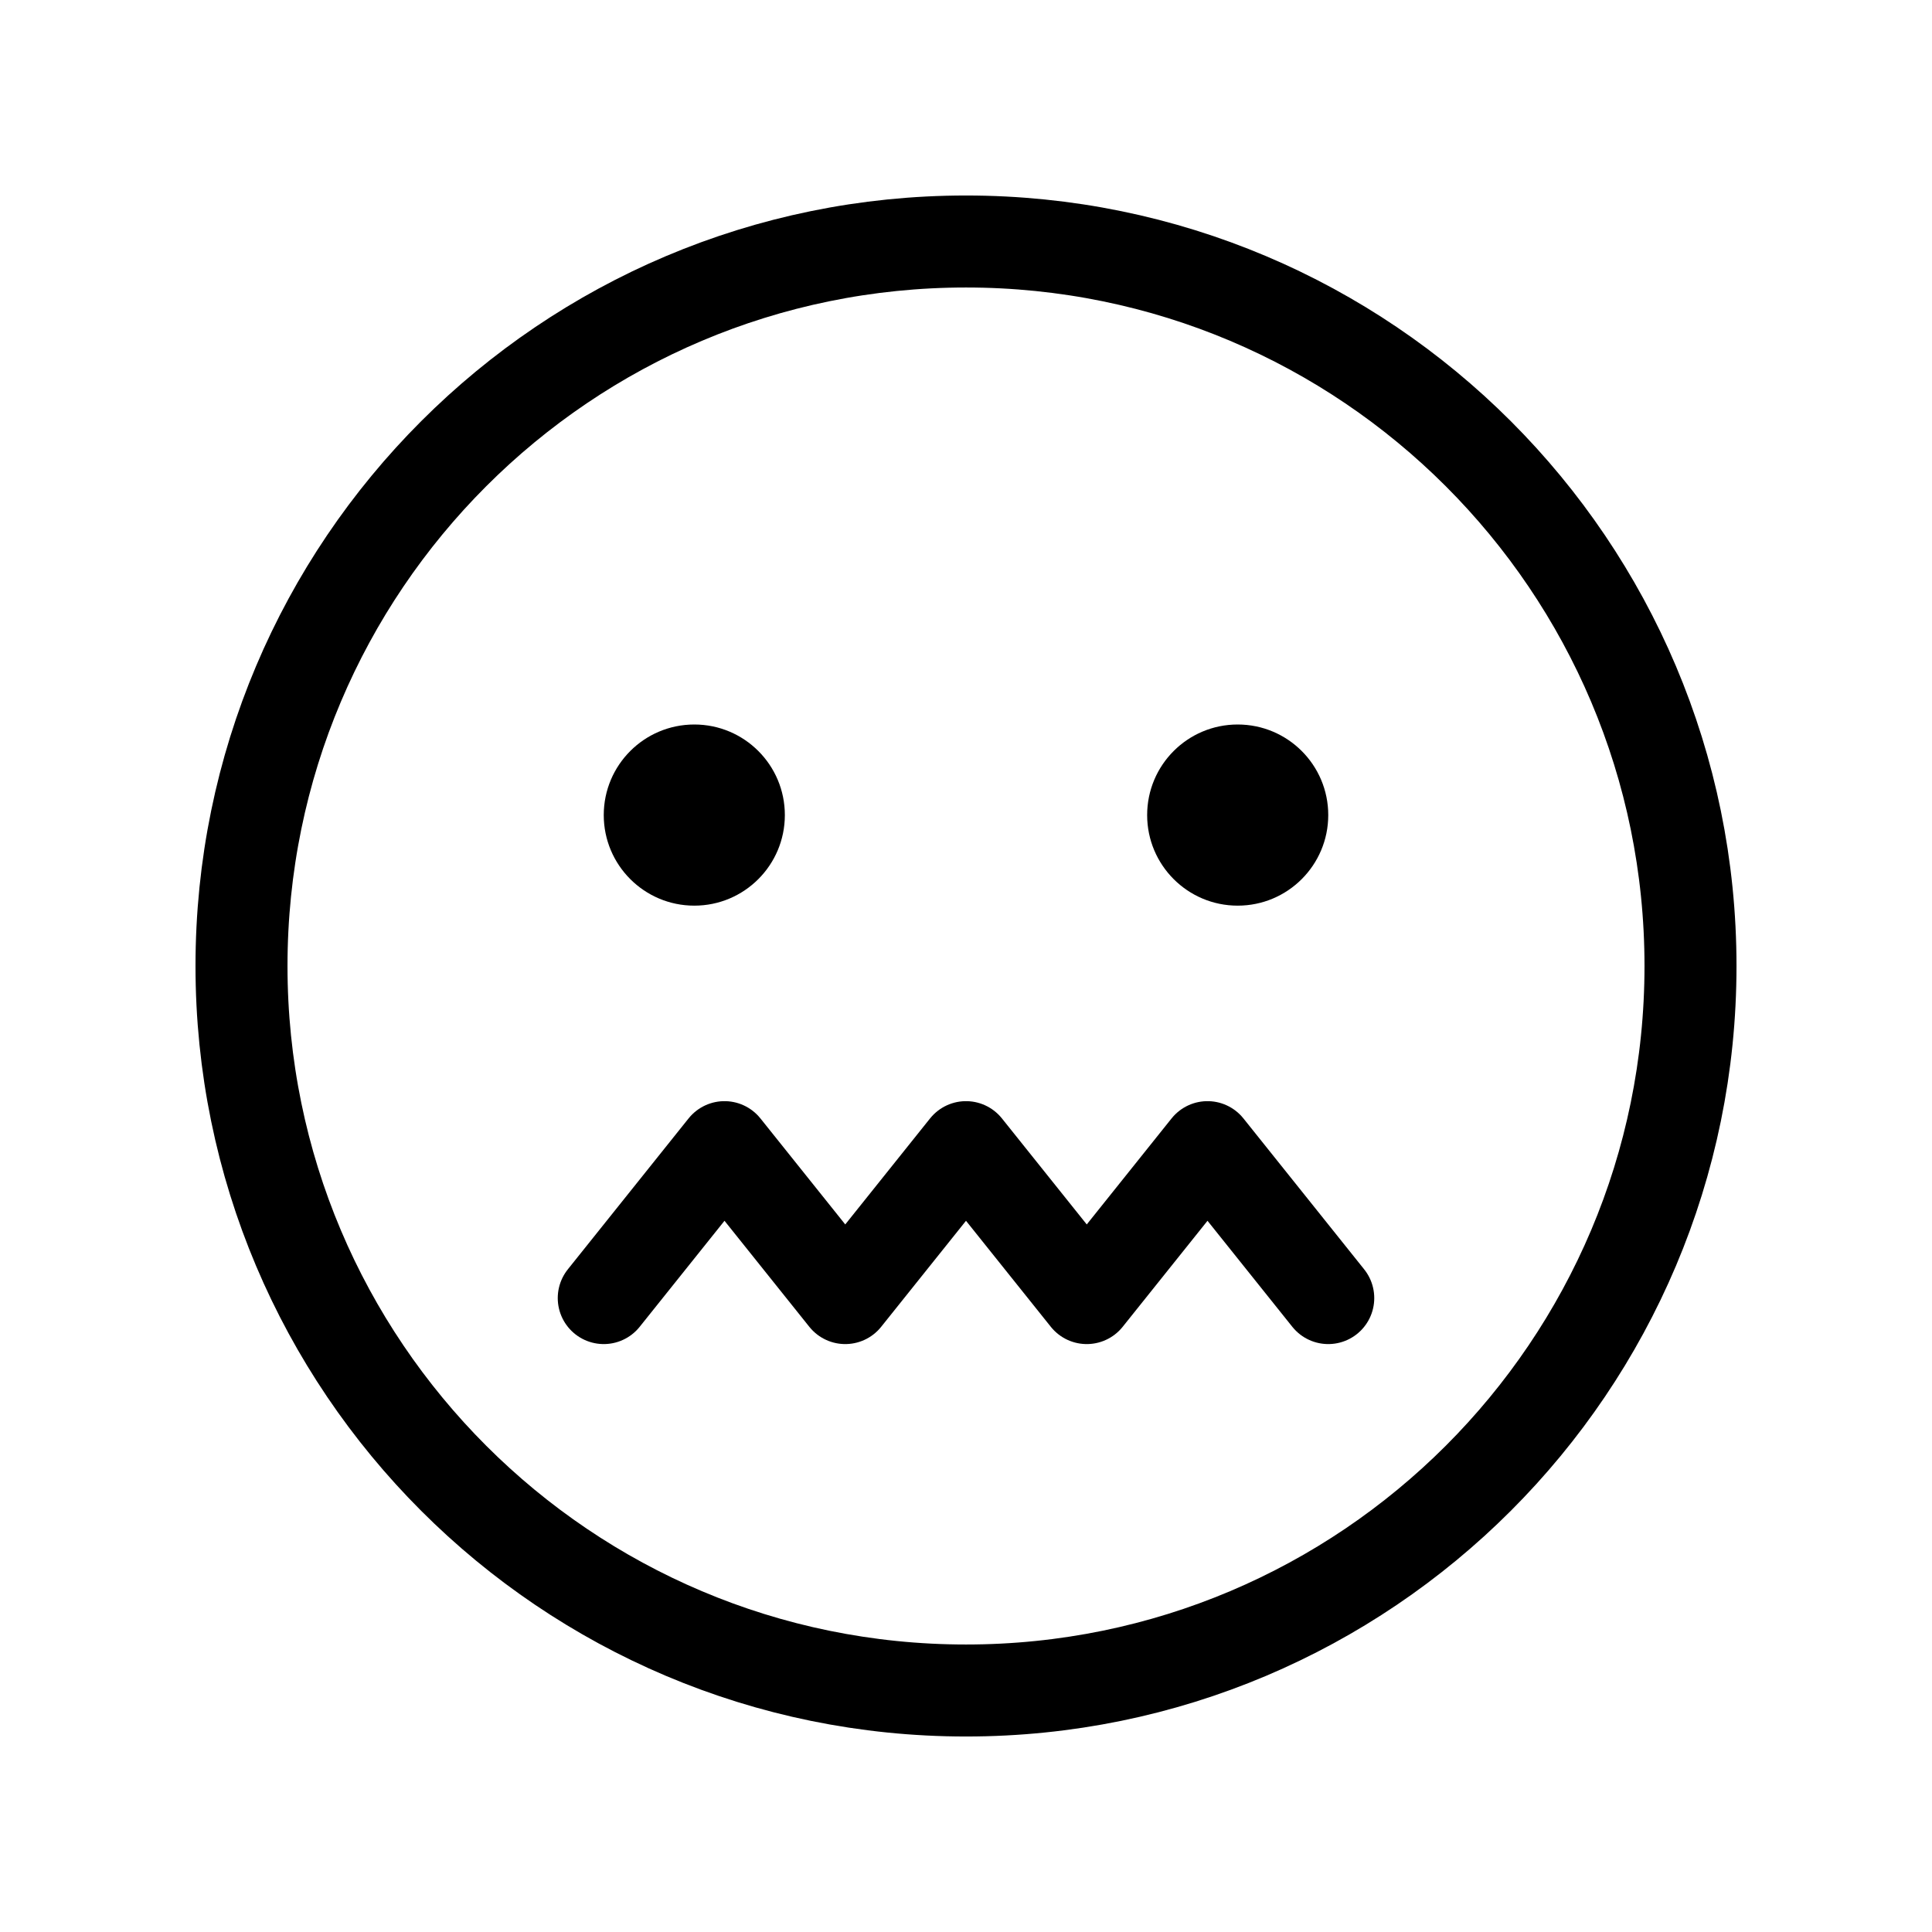
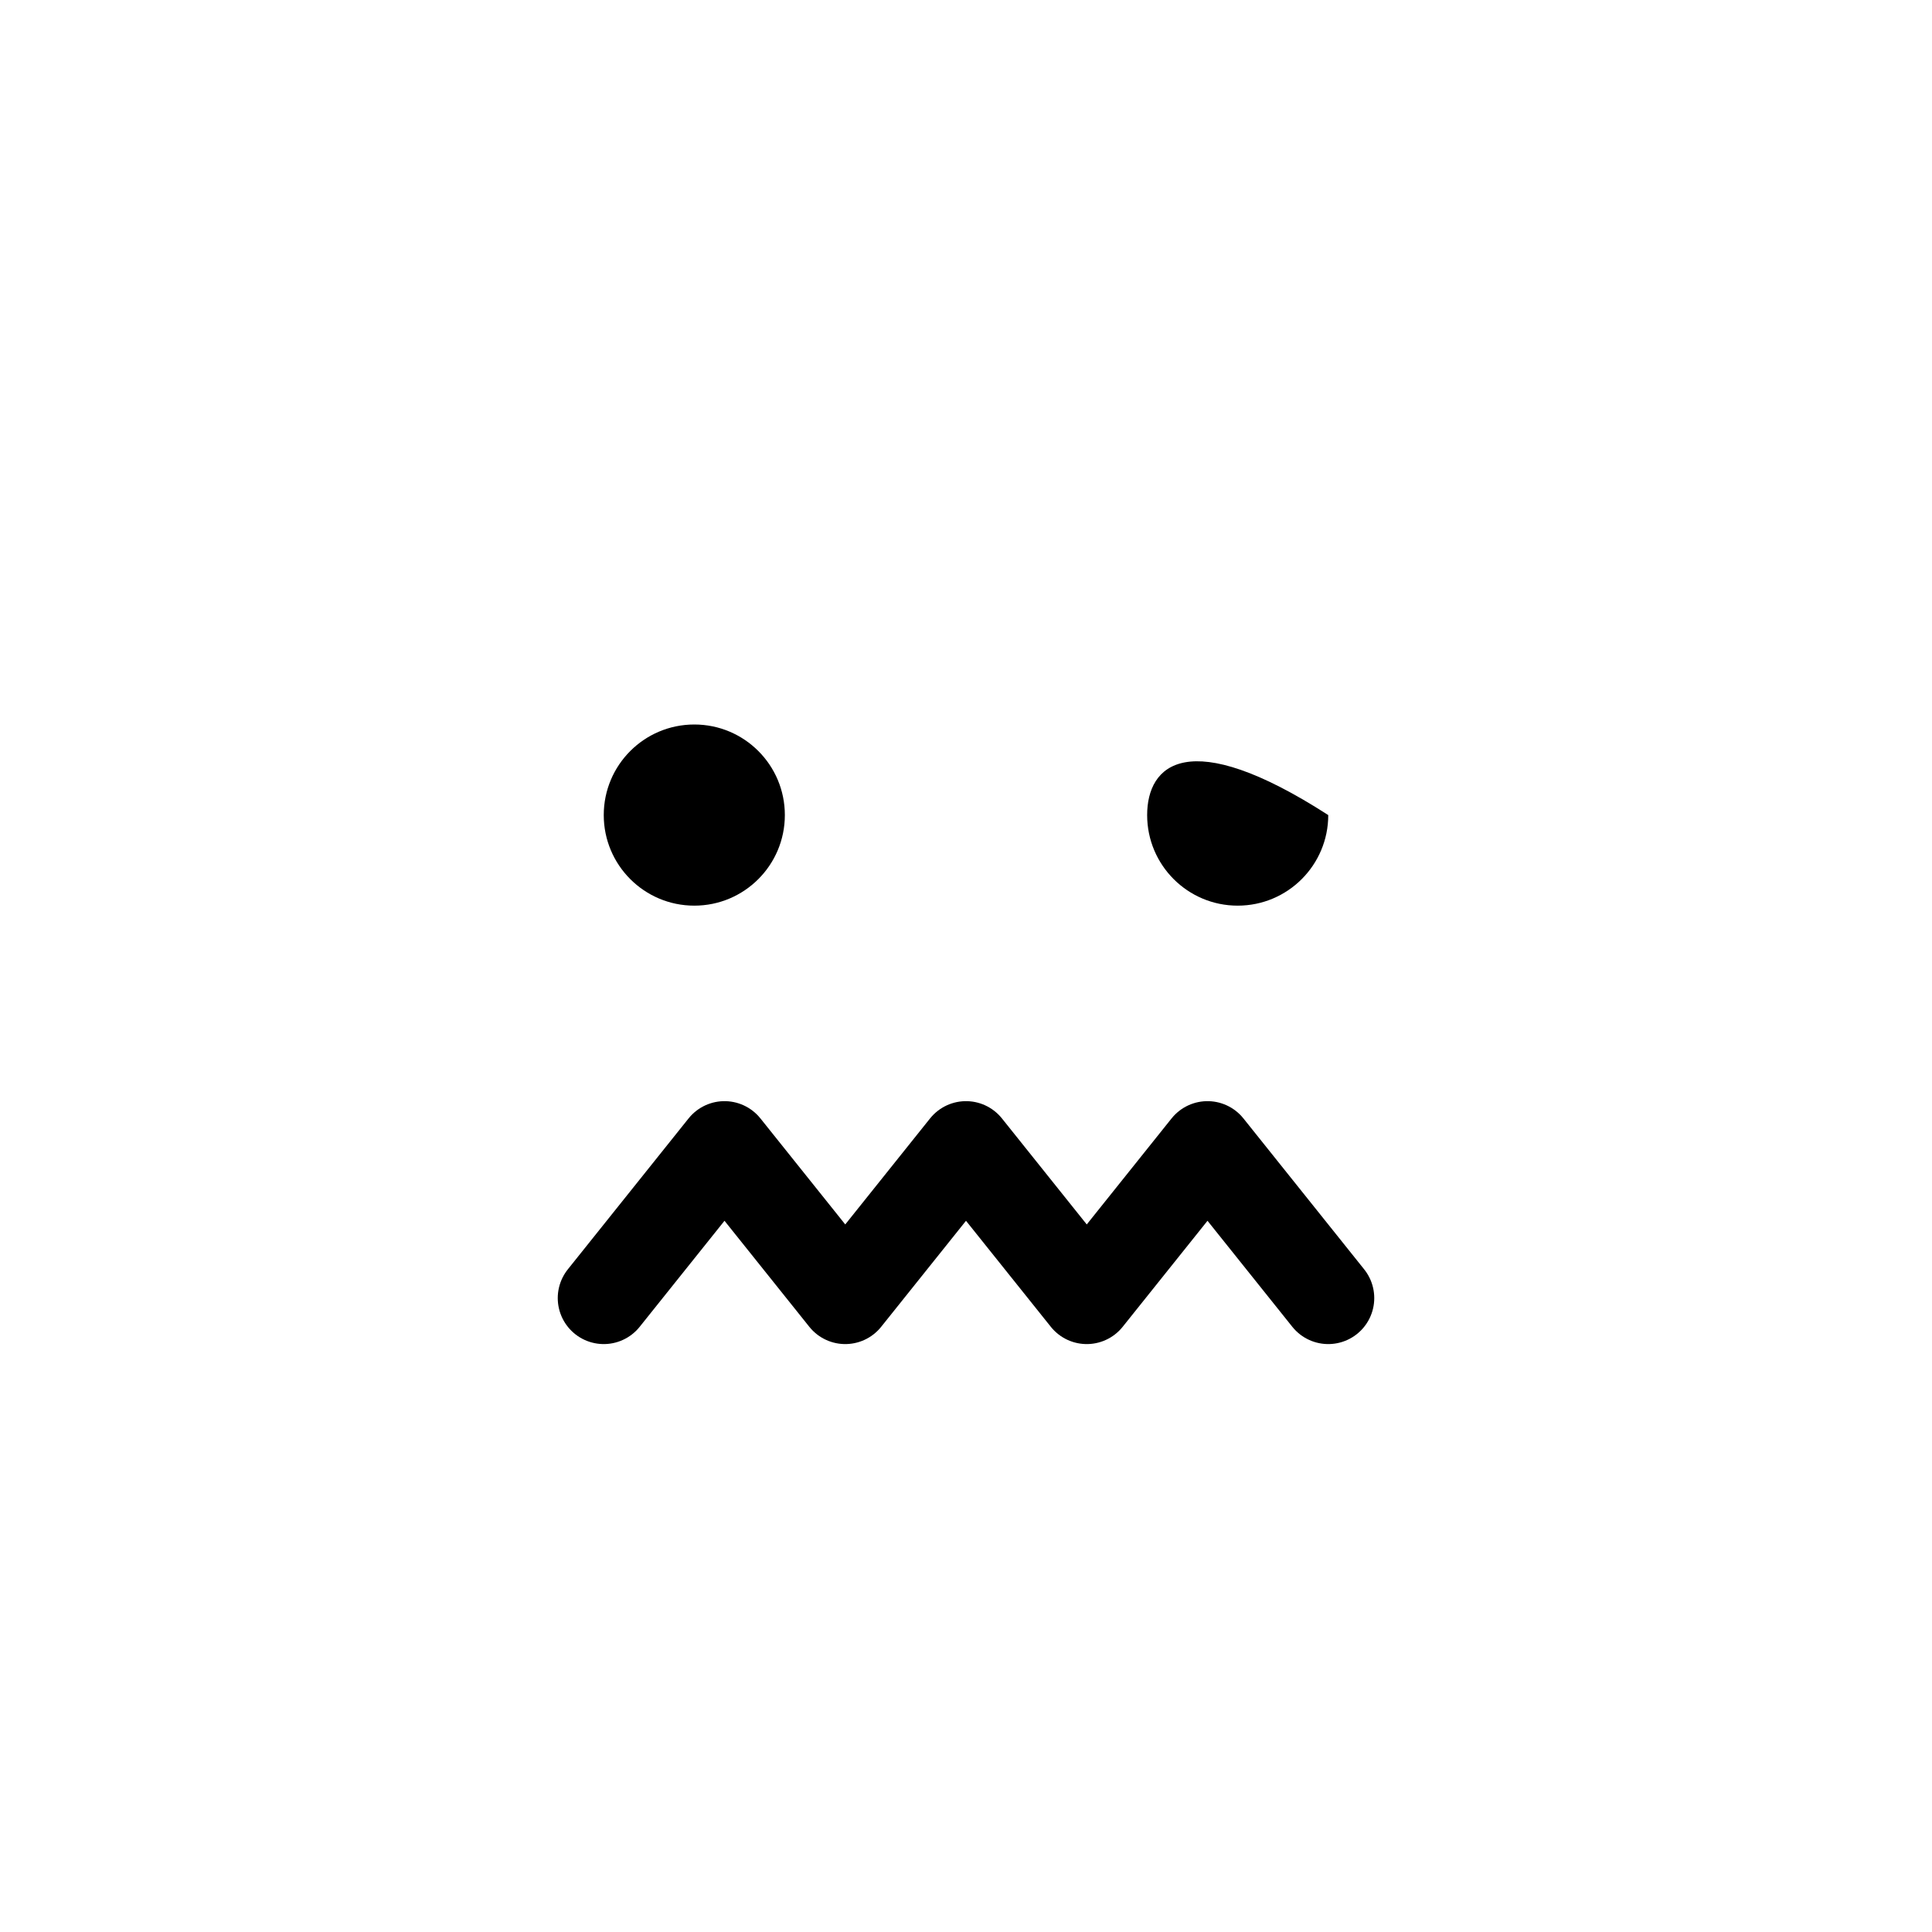
<svg xmlns="http://www.w3.org/2000/svg" width="42" height="42" viewBox="0 0 42 42" fill="none">
-   <path d="M21 36.75C29.698 36.75 36.75 29.698 36.75 21C36.75 12.302 29.698 5.25 21 5.25C12.302 5.25 5.25 12.302 5.25 21C5.25 29.698 12.302 36.75 21 36.75Z" stroke="black" stroke-width="2" stroke-miterlimit="10" />
  <path d="M13.125 28.219L15.75 24.938L18.375 28.219L21 24.938L23.625 28.219L26.25 24.938L28.875 28.219" stroke="black" stroke-width="2" stroke-linecap="round" stroke-linejoin="round" />
  <path d="M15.094 19.688C16.181 19.688 17.062 18.806 17.062 17.719C17.062 16.631 16.181 15.75 15.094 15.75C14.006 15.75 13.125 16.631 13.125 17.719C13.125 18.806 14.006 19.688 15.094 19.688Z" fill="black" />
-   <path d="M26.906 19.688C27.994 19.688 28.875 18.806 28.875 17.719C28.875 16.631 27.994 15.75 26.906 15.75C25.819 15.75 24.938 16.631 24.938 17.719C24.938 18.806 25.819 19.688 26.906 19.688Z" fill="black" />
+   <path d="M26.906 19.688C27.994 19.688 28.875 18.806 28.875 17.719C25.819 15.75 24.938 16.631 24.938 17.719C24.938 18.806 25.819 19.688 26.906 19.688Z" fill="black" />
</svg>